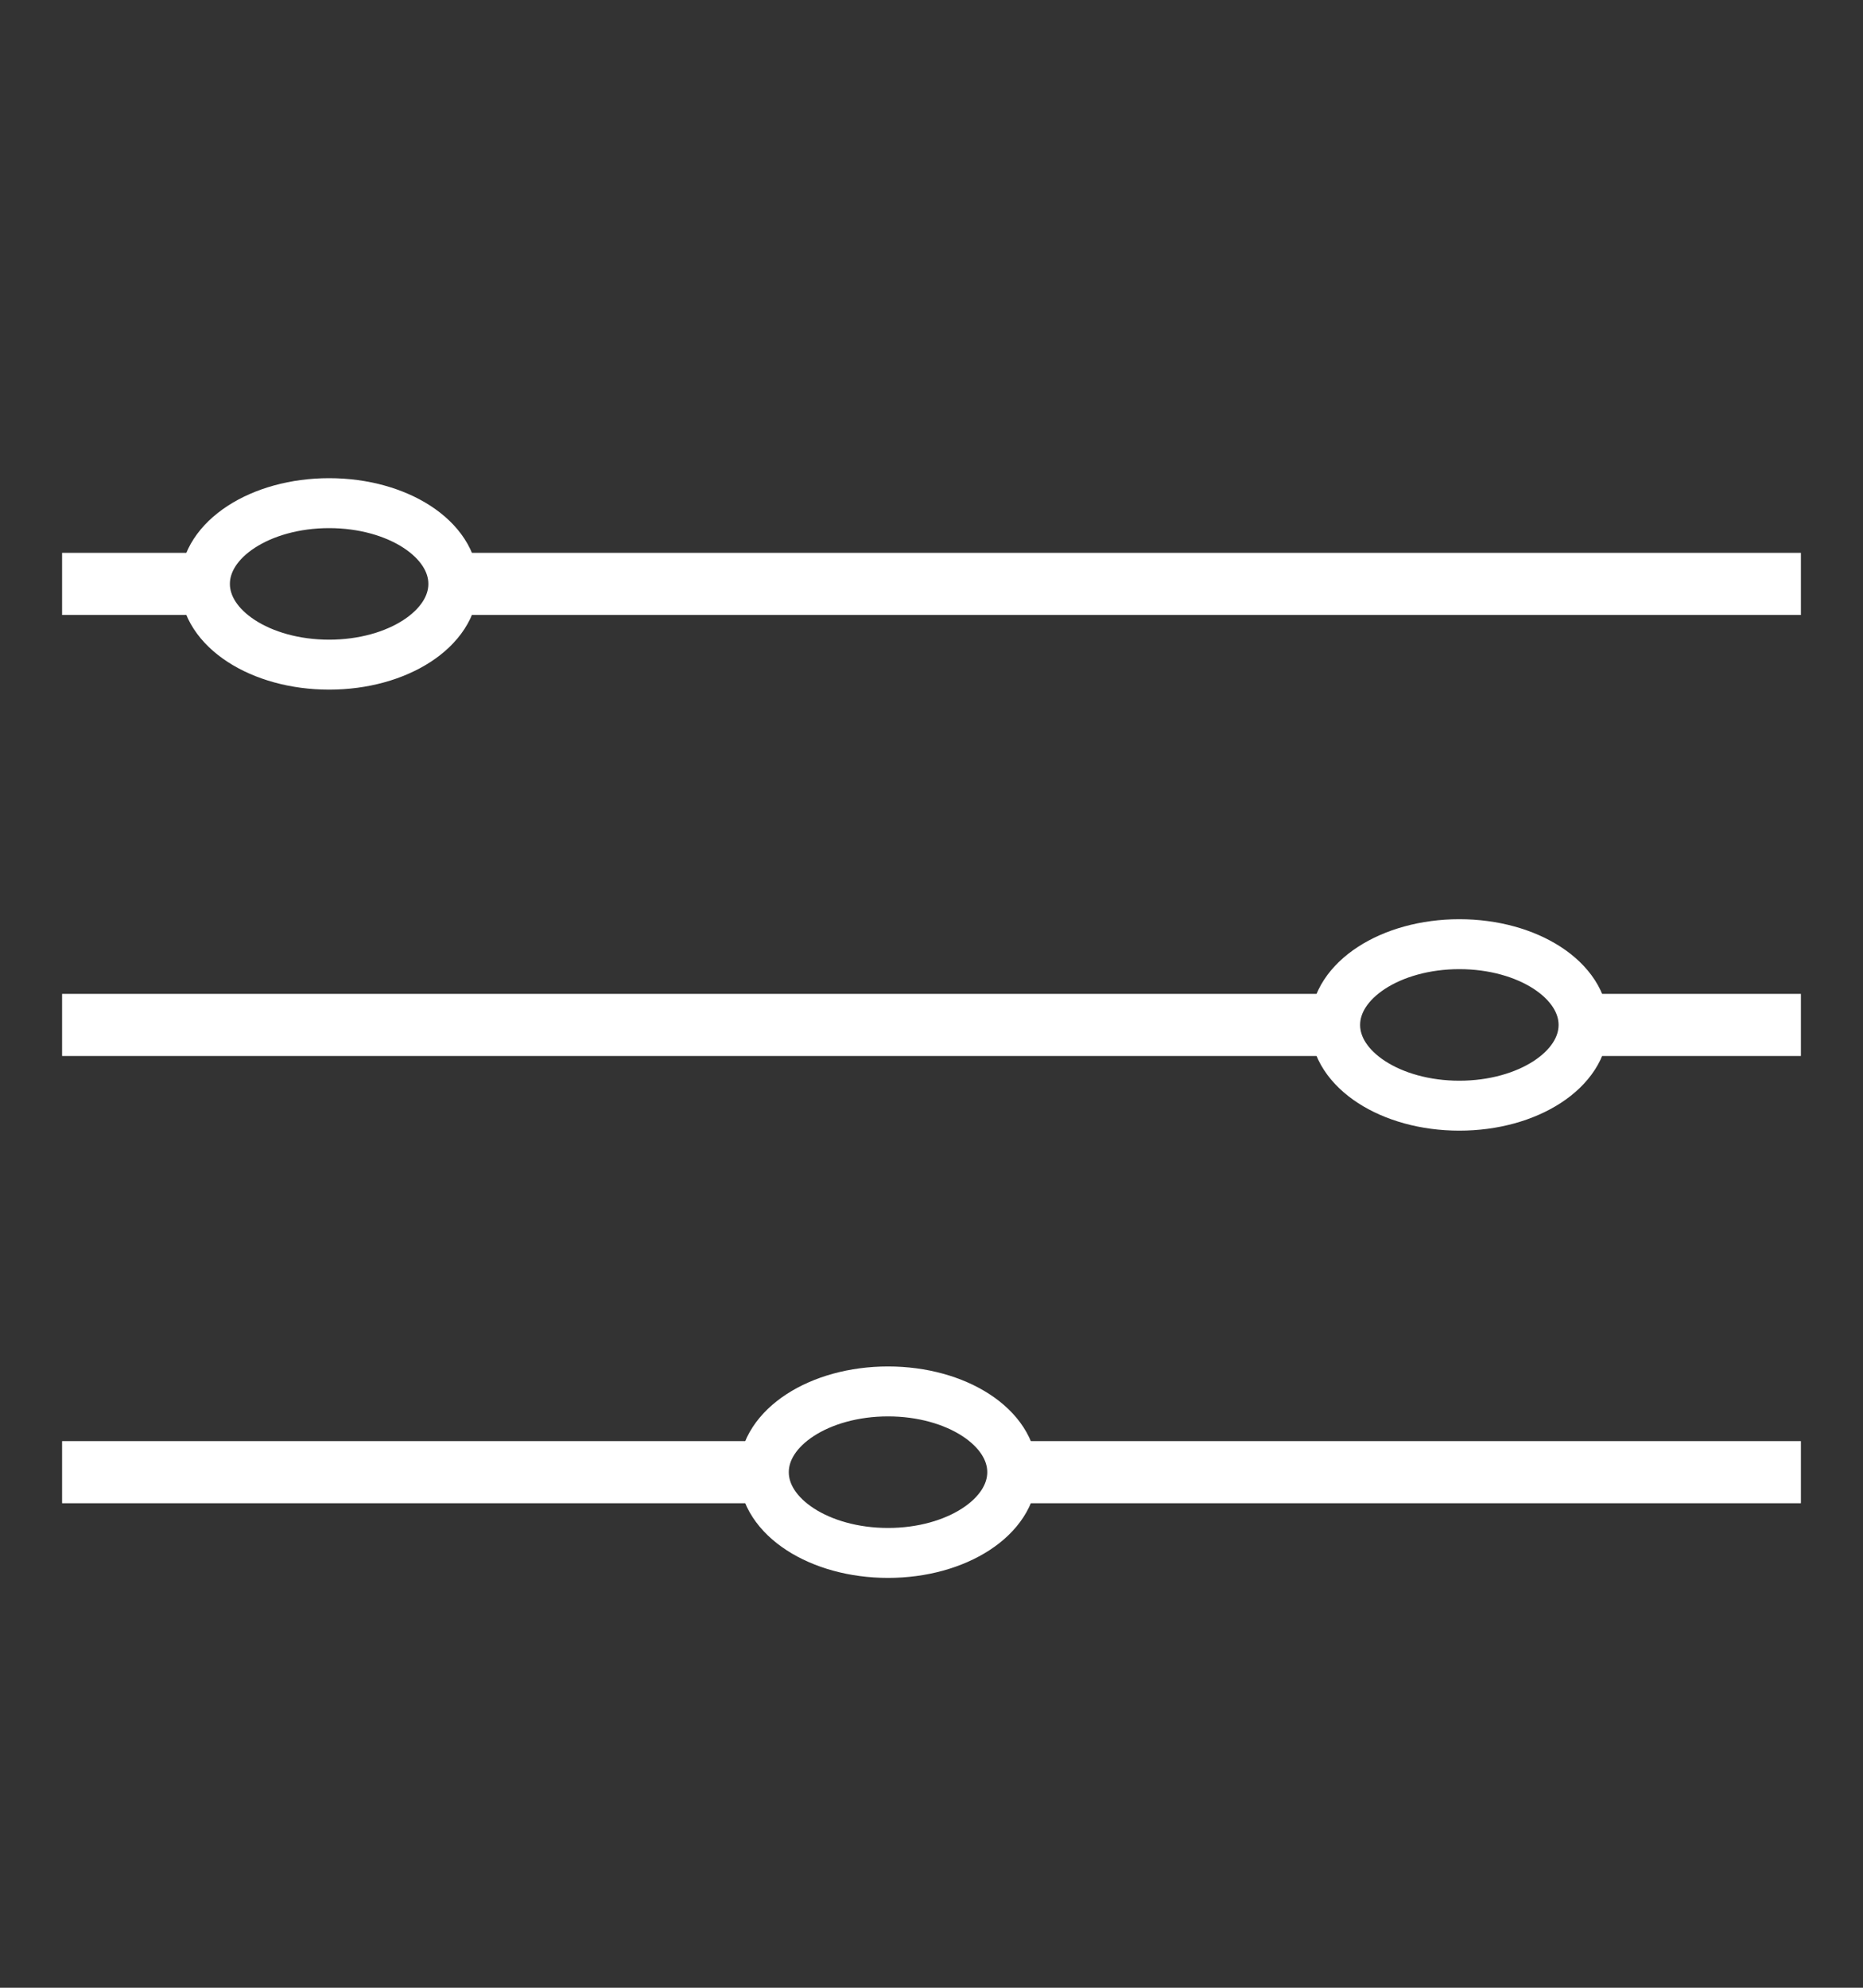
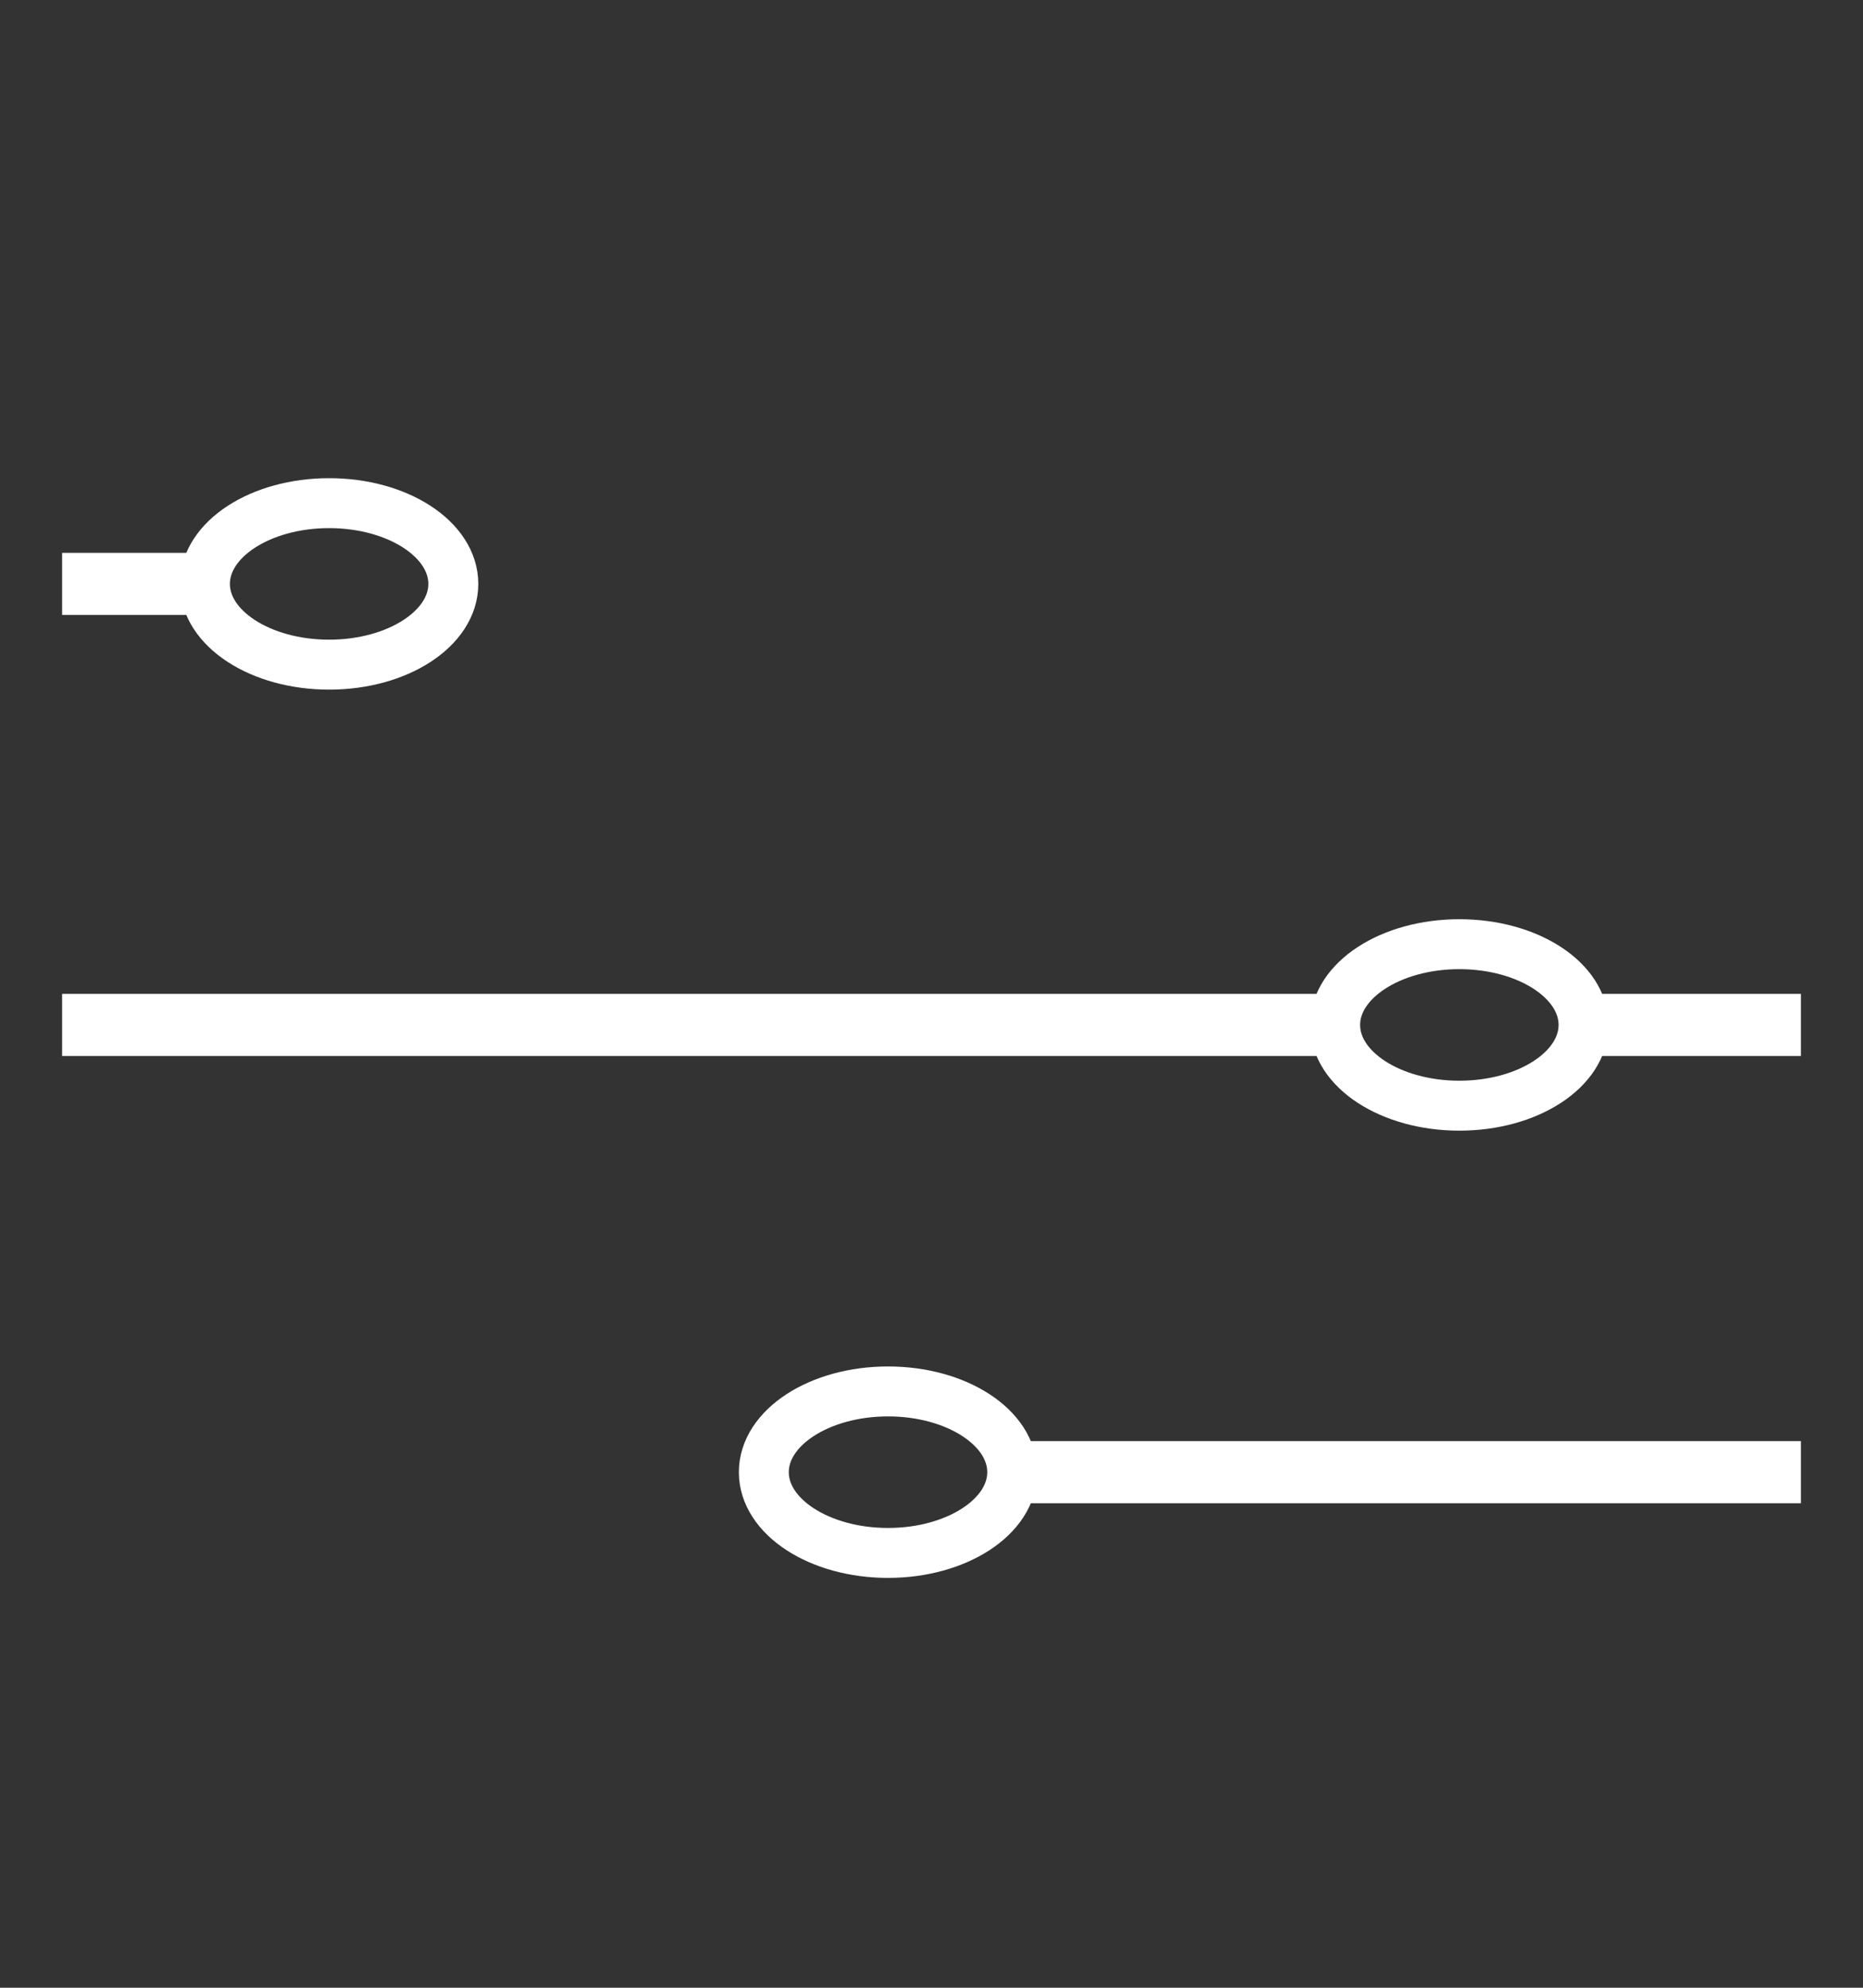
<svg xmlns="http://www.w3.org/2000/svg" version="1.1" id="Capa_1" x="0px" y="0px" viewBox="0 0 30 32" style="enable-background:new 0 0 30 32;" xml:space="preserve">
  <rect x="0" y="0" width="30" height="32" fill="#333333" stroke="none" />
  <style type="text/css">
	.st0{display:none;}
	.st1{display:inline;fill:none;stroke:#FFFFFF;stroke-miterlimit:10;}
	.st2{fill:none;stroke:#FFFFFF;stroke-miterlimit:10;}
	.st3{fill:none;stroke:#FFFFFF;stroke-width:0.804;stroke-miterlimit:10;}
</style>
  <g class="st0">
-     <path class="st1" d="M12.2,13.6H3.6c-0.8,0-1.5-0.7-1.5-1.5V3.5C2.1,2.7,2.7,2,3.6,2h8.6c0.8,0,1.5,0.7,1.5,1.5v8.6   C13.7,13,13,13.6,12.2,13.6z" />
+     <path class="st1" d="M12.2,13.6H3.6c-0.8,0-1.5-0.7-1.5-1.5V3.5C2.1,2.7,2.7,2,3.6,2h8.6c0.8,0,1.5,0.7,1.5,1.5v8.6   C13.7,13,13,13.6,12.2,13.6" />
    <path class="st1" d="M26.9,13.6h-8.6c-0.8,0-1.5-0.7-1.5-1.5V3.5c0-0.8,0.7-1.5,1.5-1.5h8.6c0.8,0,1.5,0.7,1.5,1.5v8.6   C28.4,13,27.8,13.6,26.9,13.6z" />
    <path class="st1" d="M12.2,28.9H3.6c-0.8,0-1.5-0.7-1.5-1.5v-8.6c0-0.8,0.7-1.5,1.5-1.5h8.6c0.8,0,1.5,0.7,1.5,1.5v8.6   C13.7,28.3,13,28.9,12.2,28.9z" />
    <path class="st1" d="M26.9,28.9h-8.6c-0.8,0-1.5-0.7-1.5-1.5v-8.6c0-0.8,0.7-1.5,1.5-1.5h8.6c0.8,0,1.5,0.7,1.5,1.5v8.6   C28.4,28.3,27.8,28.9,26.9,28.9z" />
  </g>
  <g>
    <line class="st2" x1="16.4" y1="23.7" x2="29" y2="23.7" />
-     <line class="st2" x1="1" y1="23.7" x2="12.3" y2="23.7" />
    <line class="st2" x1="25.5" y1="16.5" x2="29" y2="16.5" />
    <line class="st2" x1="1" y1="16.5" x2="21.5" y2="16.5" />
-     <line class="st2" x1="7.3" y1="9.4" x2="29" y2="9.4" />
    <line class="st2" x1="1" y1="9.4" x2="3.3" y2="9.4" />
  </g>
  <ellipse class="st3" cx="5.3" cy="9.4" rx="2" ry="1.3" />
  <ellipse class="st3" cx="23.5" cy="16.5" rx="2" ry="1.3" />
  <ellipse class="st3" cx="14.3" cy="23.7" rx="2" ry="1.3" />
</svg>